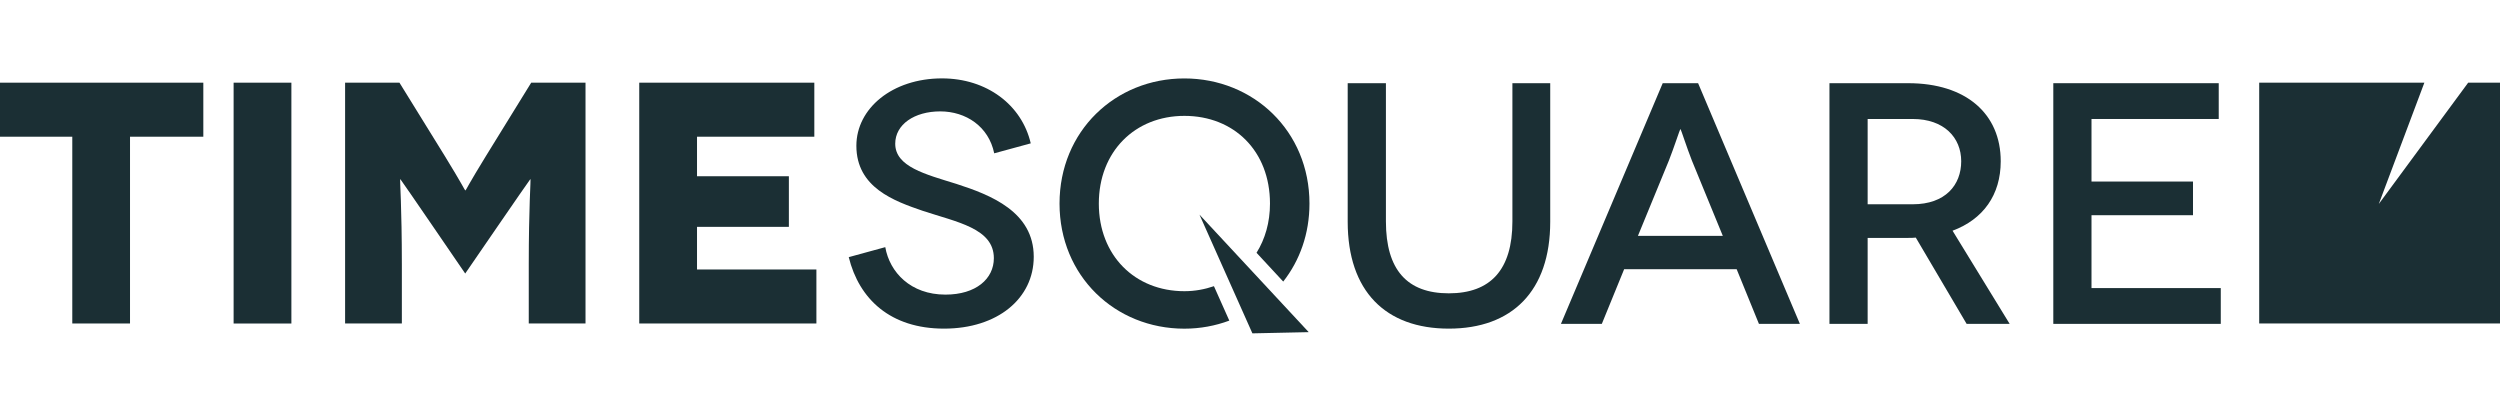
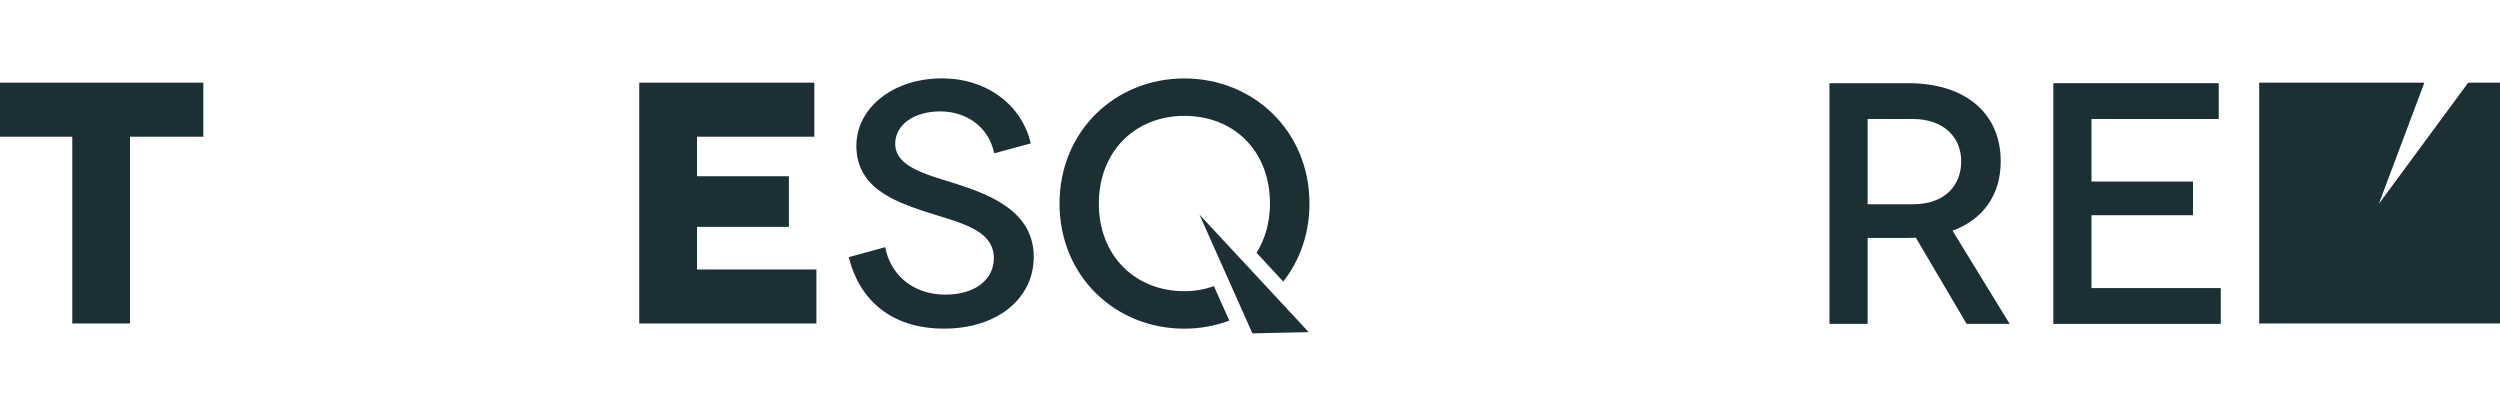
<svg xmlns="http://www.w3.org/2000/svg" width="155" height="26" viewBox="0 0 155 26" fill="none">
  <path fill-rule="evenodd" clip-rule="evenodd" d="M153.027 5.126L147.485 12.646L150.311 5.126H140.07V20.056H155V5.126H153.027Z" fill="#1B2F34" />
  <path d="M12.606 5.126V8.476H8.061V20.056H4.482V8.476H0V5.126H12.606Z" fill="#1B2F34" />
-   <path d="M18.066 5.126H14.484V20.058H18.066V5.126Z" fill="#1B2F34" />
-   <path d="M36.302 5.126V20.056H32.783V16.408C32.783 12.87 32.913 11.12 32.893 11.12H32.871C32.849 11.12 28.843 16.959 28.843 16.959C28.843 16.959 24.852 11.12 24.83 11.12H24.808C24.788 11.12 24.915 12.87 24.915 16.408V20.056H21.396V5.126H24.766L27.563 9.649C28.65 11.417 28.821 11.802 28.843 11.802H28.863C28.884 11.802 29.055 11.417 30.143 9.649L32.935 5.126H36.302Z" fill="#1B2F34" />
  <path d="M50.617 16.708V20.056H39.633V5.126H50.488V8.476H43.215V10.927H48.91V14.065H43.215V16.708H50.617Z" fill="#1B2F34" />
  <path d="M61.641 9.505C61.3 7.845 59.893 6.906 58.293 6.906C56.694 6.906 55.504 7.716 55.504 8.91C55.504 10.339 57.379 10.805 59.298 11.402C61.426 12.088 64.092 13.131 64.092 15.921C64.092 18.503 61.853 20.375 58.53 20.375C55.206 20.375 53.263 18.544 52.622 15.943L54.887 15.323C55.16 16.884 56.46 18.266 58.617 18.266C60.512 18.266 61.619 17.286 61.619 16.008C61.619 14.153 59.322 13.773 57.206 13.07C55.46 12.47 53.095 11.639 53.095 9.04C53.095 6.716 55.333 4.86 58.403 4.86C61.178 4.86 63.35 6.499 63.906 8.888L61.644 9.505H61.641Z" fill="#1B2F34" />
-   <path d="M96.114 5.158V13.748C96.114 18.052 93.747 20.375 89.826 20.375C85.905 20.375 83.557 18.052 83.557 13.748V5.158H85.927V13.729C85.927 16.735 87.246 18.186 89.826 18.186C92.406 18.186 93.769 16.735 93.769 13.729V5.158H96.114Z" fill="#1B2F34" />
-   <path d="M107.672 16.689H100.698L99.313 20.08H96.778L103.088 5.158H105.282L111.593 20.08H109.054L107.672 16.689ZM106.814 14.623L104.897 9.954C104.58 9.145 104.217 8.016 104.197 8.016H104.175C104.156 8.016 103.79 9.142 103.471 9.954L101.552 14.623H106.814Z" fill="#1B2F34" />
  <path d="M121.931 20.08L118.779 14.731C118.632 14.75 118.481 14.75 118.31 14.75H115.794V20.08H113.426V5.158H118.31C121.895 5.158 124.045 7.055 124.045 9.998C124.045 12.088 122.955 13.599 121.058 14.304L124.599 20.08H121.931ZM118.588 12.665C120.615 12.665 121.595 11.468 121.595 9.998C121.595 8.528 120.529 7.377 118.588 7.377H115.794V12.665H118.588Z" fill="#1B2F34" />
  <path d="M137.688 17.861V20.08H127.305V5.158H137.561V7.377H129.673V11.256H135.966V13.343H129.673V17.861H137.688Z" fill="#1B2F34" />
  <path fill-rule="evenodd" clip-rule="evenodd" d="M81.14 20.593L74.367 13.307L77.649 20.668L81.14 20.593Z" fill="#1B2F34" />
  <path d="M75.269 17.742C74.696 17.937 74.089 18.054 73.433 18.054C70.361 18.054 68.127 15.838 68.127 12.622C68.127 9.405 70.361 7.184 73.433 7.184C76.505 7.184 78.739 9.359 78.739 12.622C78.739 13.792 78.434 14.826 77.905 15.672L79.56 17.457C80.582 16.155 81.187 14.499 81.187 12.622C81.187 8.125 77.715 4.863 73.43 4.863C69.146 4.863 65.691 8.125 65.691 12.622C65.691 17.118 69.141 20.378 73.43 20.378C74.413 20.378 75.354 20.2 76.217 19.878L75.264 17.742H75.269Z" fill="#1B2F34" />
</svg>